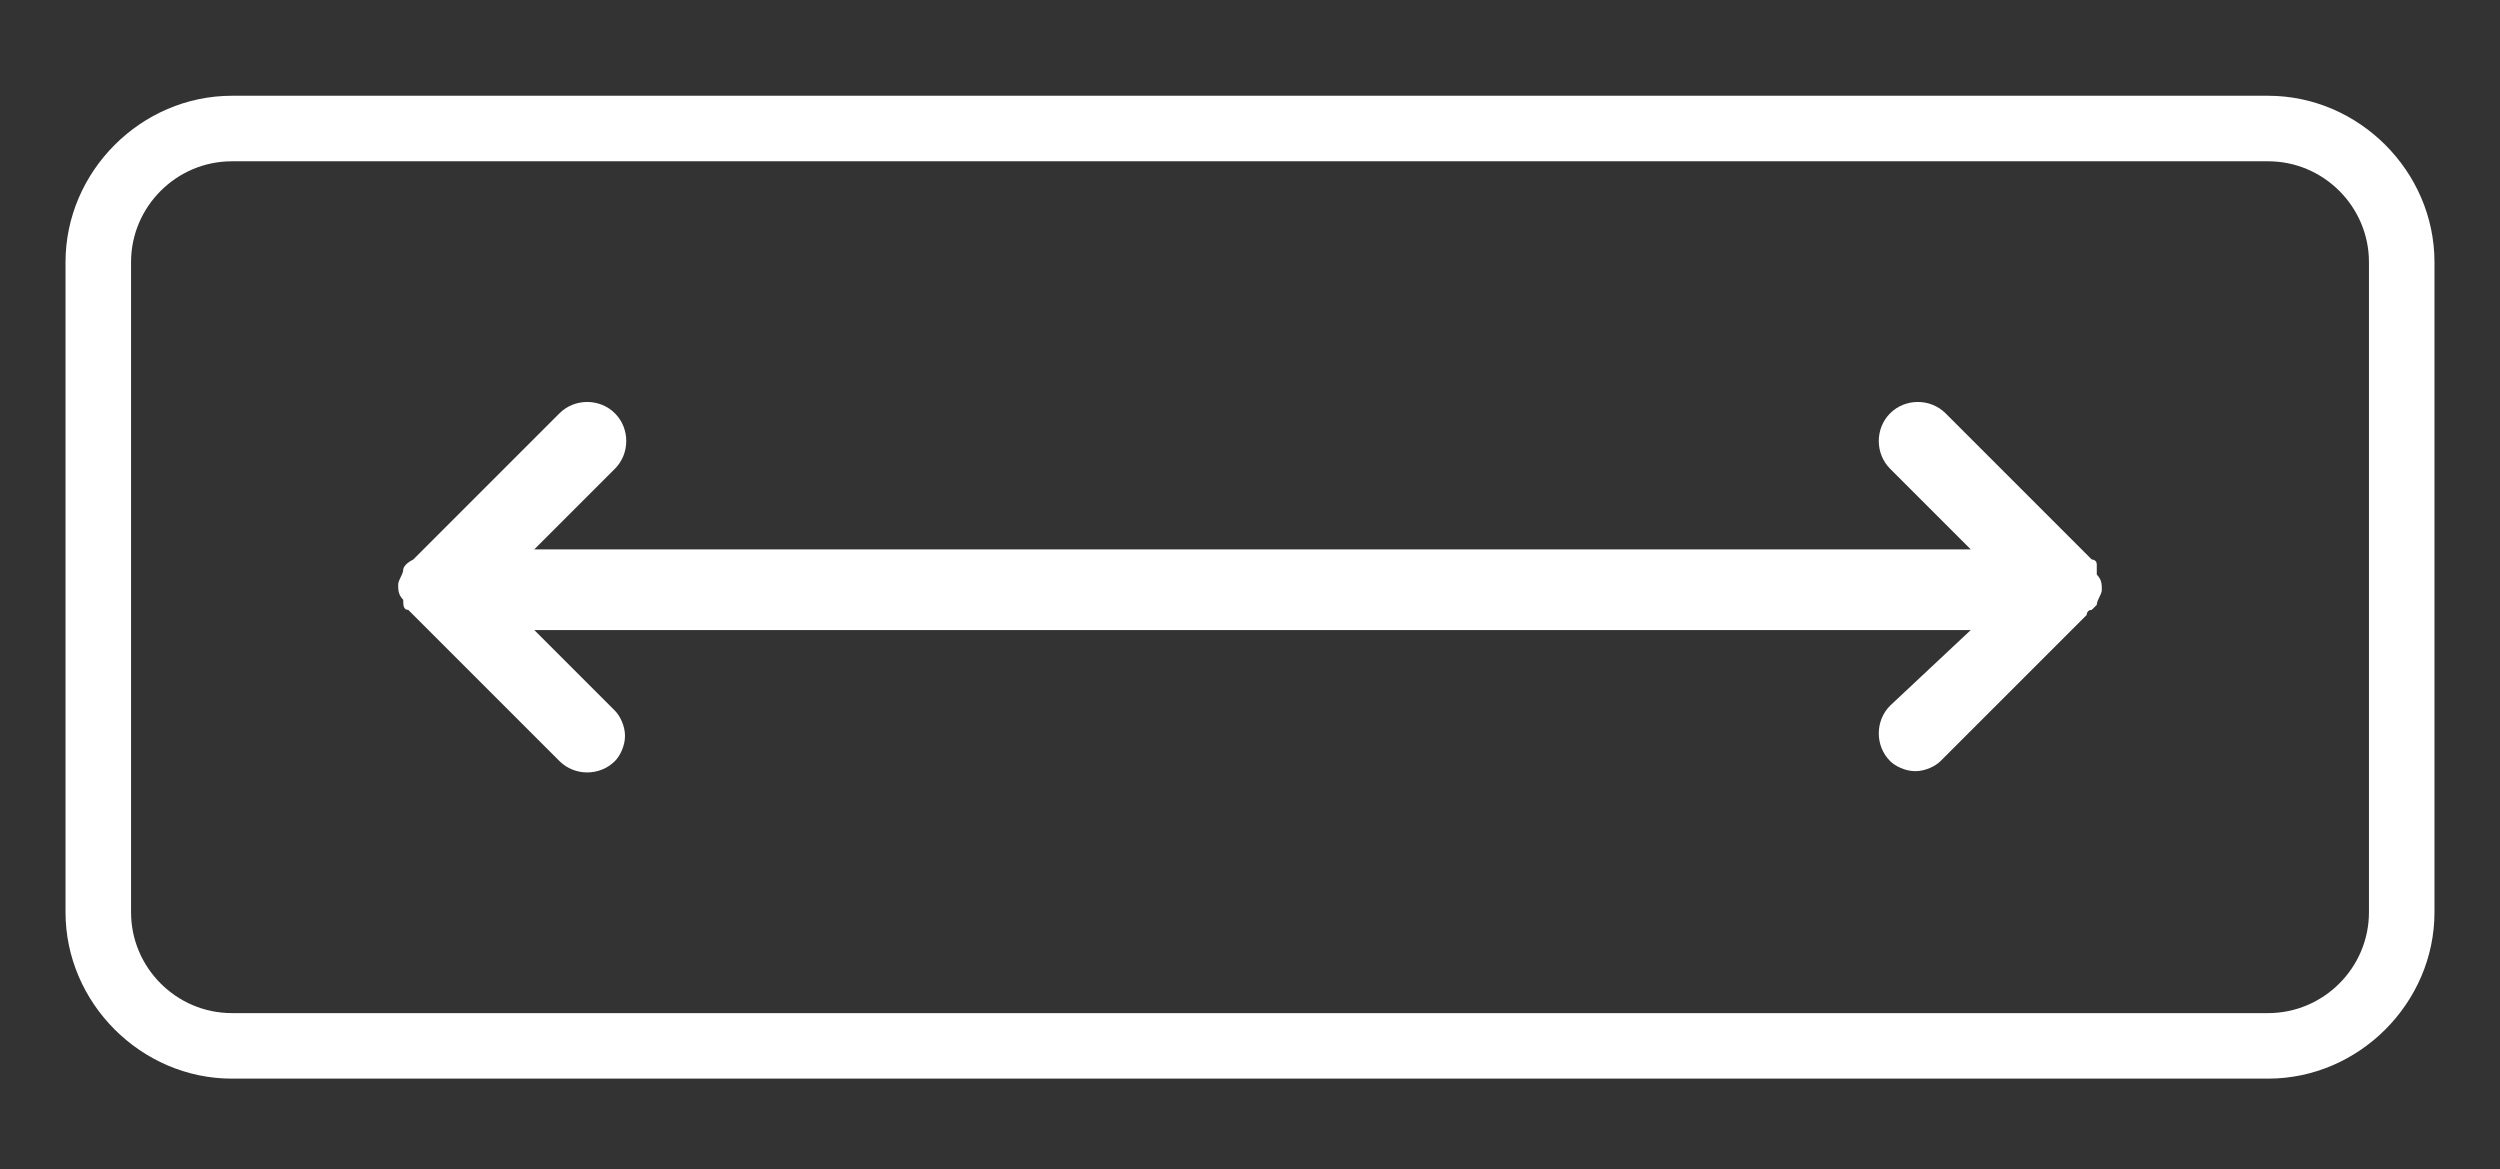
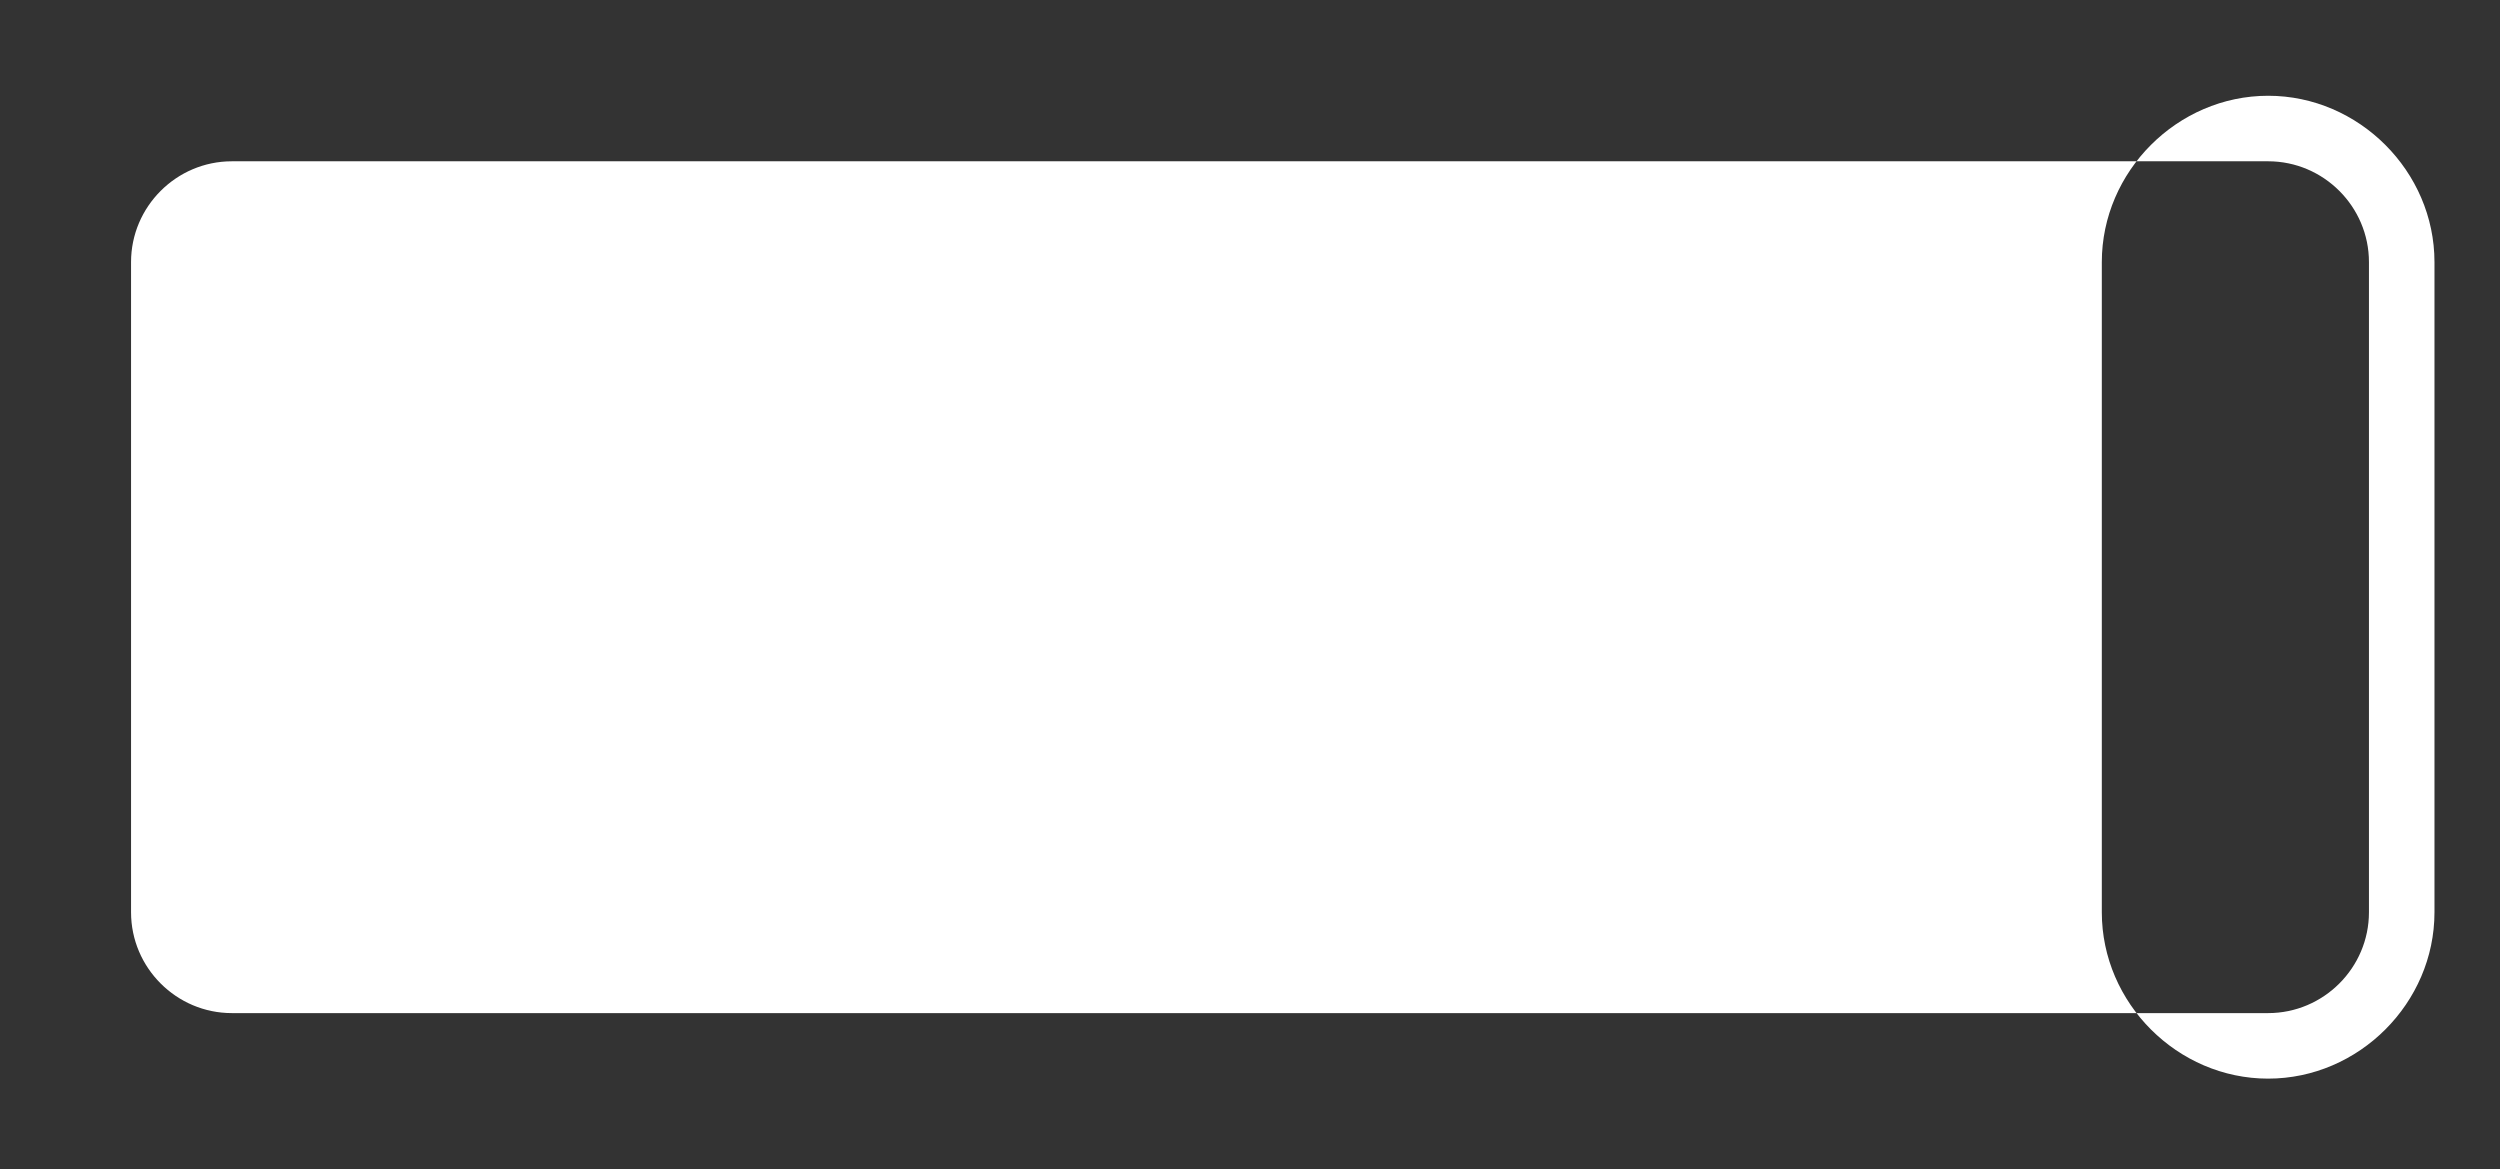
<svg xmlns="http://www.w3.org/2000/svg" version="1.0" id="Layer_1" x="0px" y="0px" viewBox="0 0 49.6 23.2" style="enable-background:new 0 0 49.6 23.2;" xml:space="preserve">
  <rect x="0" y="0" width="49.6" height="23.2" fill="#333333" stroke="none" />
  <style type="text/css">
	.st0{fill:#FFFFFF;}
</style>
-   <path class="st0" d="M41.6,11.2L41.6,11.2c0-0.1-0.1-0.1-0.1-0.1l-2.9-2.9c-0.3-0.3-0.8-0.3-1.1,0c-0.3,0.3-0.3,0.8,0,1.1l1.6,1.6  H10.6l1.6-1.6c0.3-0.3,0.3-0.8,0-1.1c-0.3-0.3-0.8-0.3-1.1,0l-2.9,2.9C8,11.2,8,11.3,8,11.3c0,0.1-0.1,0.2-0.1,0.3  c0,0.1,0,0.2,0.1,0.3c0,0.1,0,0.2,0.1,0.2l3,3c0.3,0.3,0.8,0.3,1.1,0c0.1-0.1,0.2-0.3,0.2-0.5s-0.1-0.4-0.2-0.5l-1.6-1.6h28.5  L37.5,14c-0.3,0.3-0.3,0.8,0,1.1c0.1,0.1,0.3,0.2,0.5,0.2s0.4-0.1,0.5-0.2l2.9-2.9c0,0,0-0.1,0.1-0.1l0.1-0.1c0-0.1,0.1-0.2,0.1-0.3  c0-0.1,0-0.2-0.1-0.3C41.6,11.3,41.6,11.3,41.6,11.2" />
-   <path class="st0" d="M45,20.1H4.6c-1.1,0-2-0.9-2-2V5.2c0-1.1,0.9-2,2-2H45c1.1,0,2,0.9,2,2v12.9C47,19.2,46.1,20.1,45,20.1 M45,1.9  H4.6c-1.8,0-3.3,1.5-3.3,3.3v12.9c0,1.8,1.5,3.3,3.3,3.3H45c1.8,0,3.3-1.5,3.3-3.3V5.2C48.3,3.4,46.8,1.9,45,1.9" />
+   <path class="st0" d="M45,20.1H4.6c-1.1,0-2-0.9-2-2V5.2c0-1.1,0.9-2,2-2H45c1.1,0,2,0.9,2,2v12.9C47,19.2,46.1,20.1,45,20.1 M45,1.9  c-1.8,0-3.3,1.5-3.3,3.3v12.9c0,1.8,1.5,3.3,3.3,3.3H45c1.8,0,3.3-1.5,3.3-3.3V5.2C48.3,3.4,46.8,1.9,45,1.9" />
</svg>